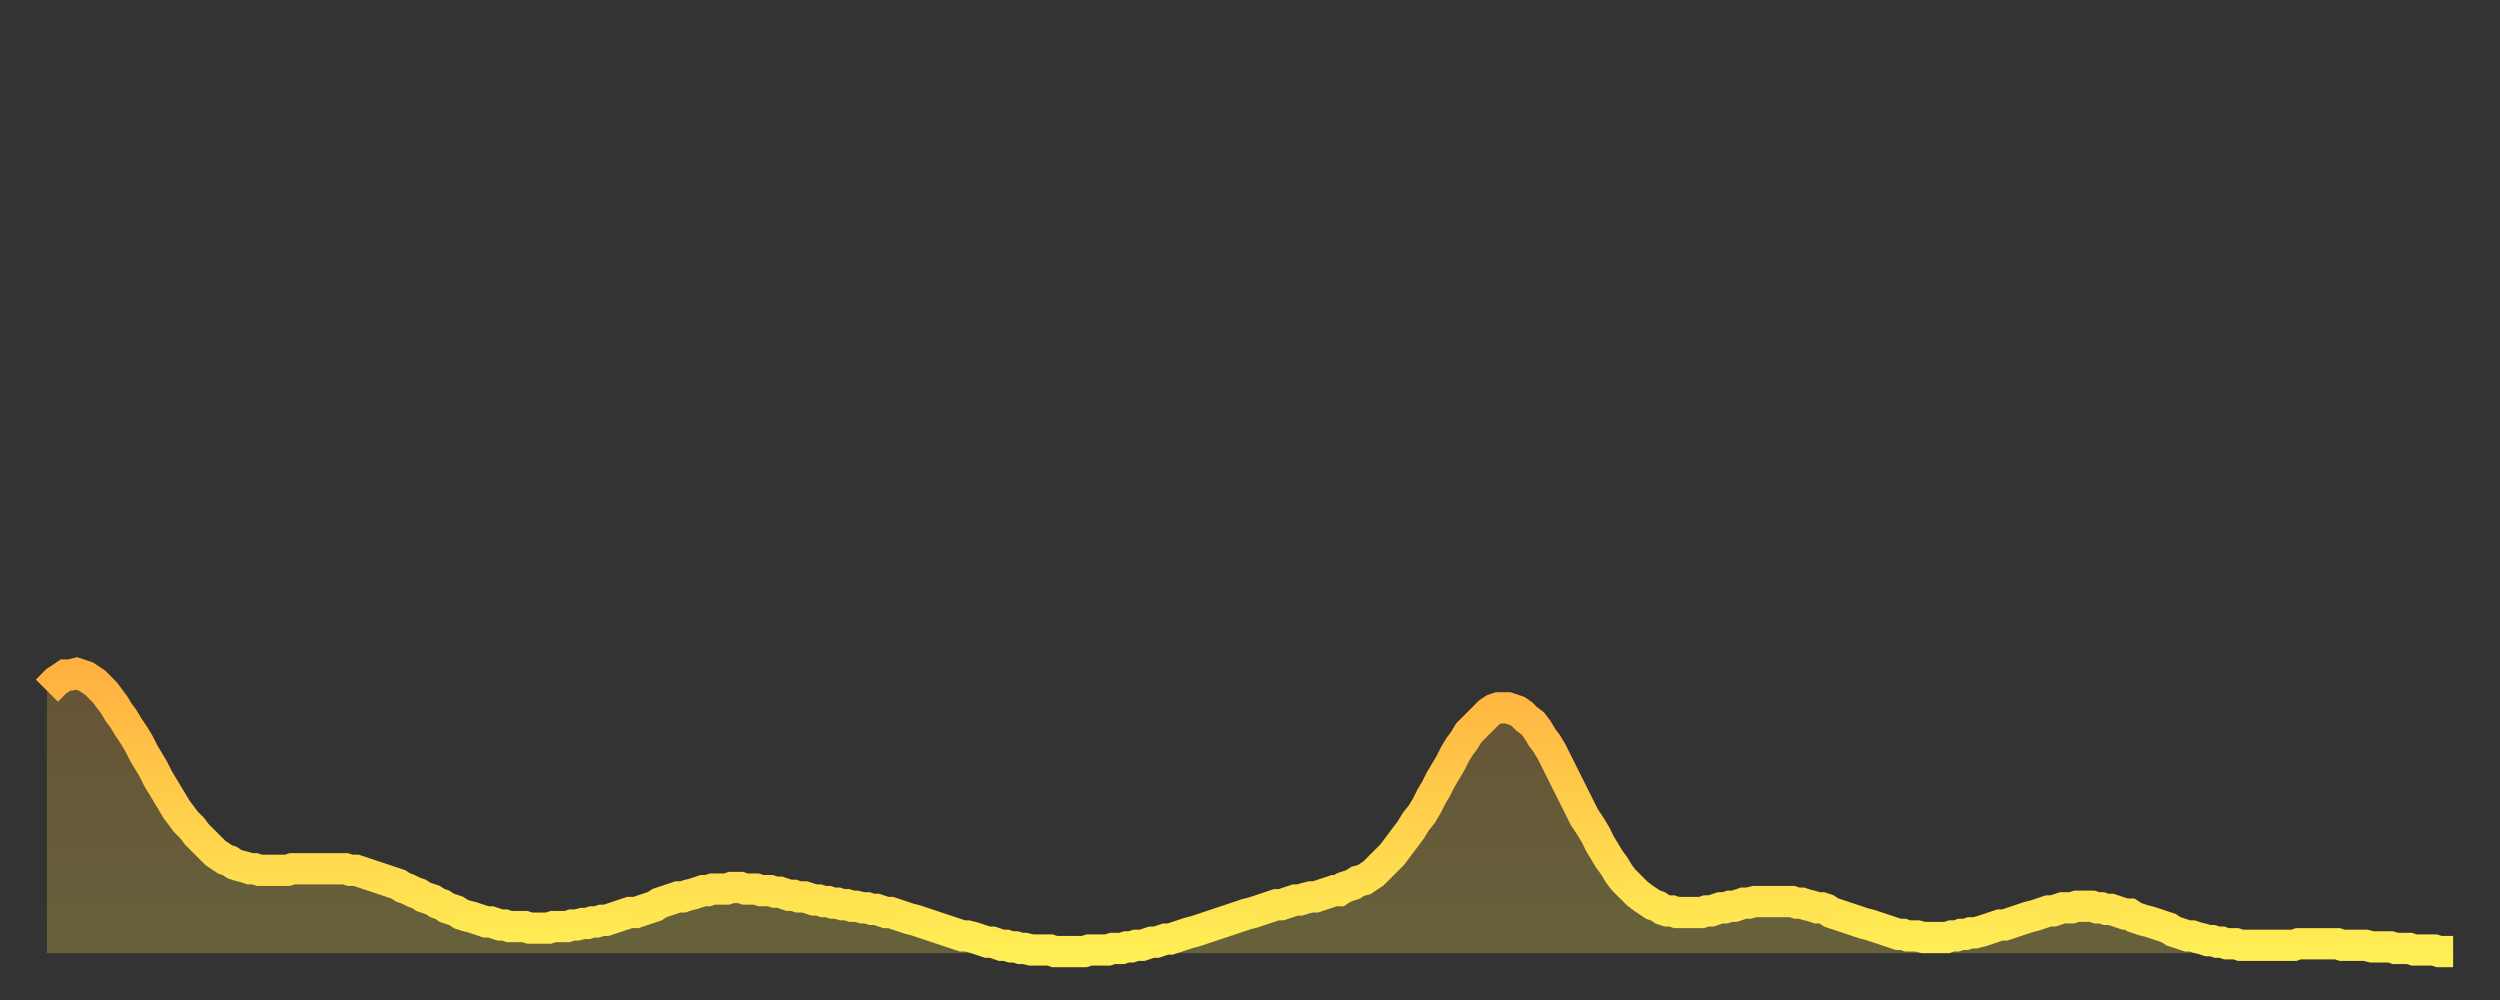
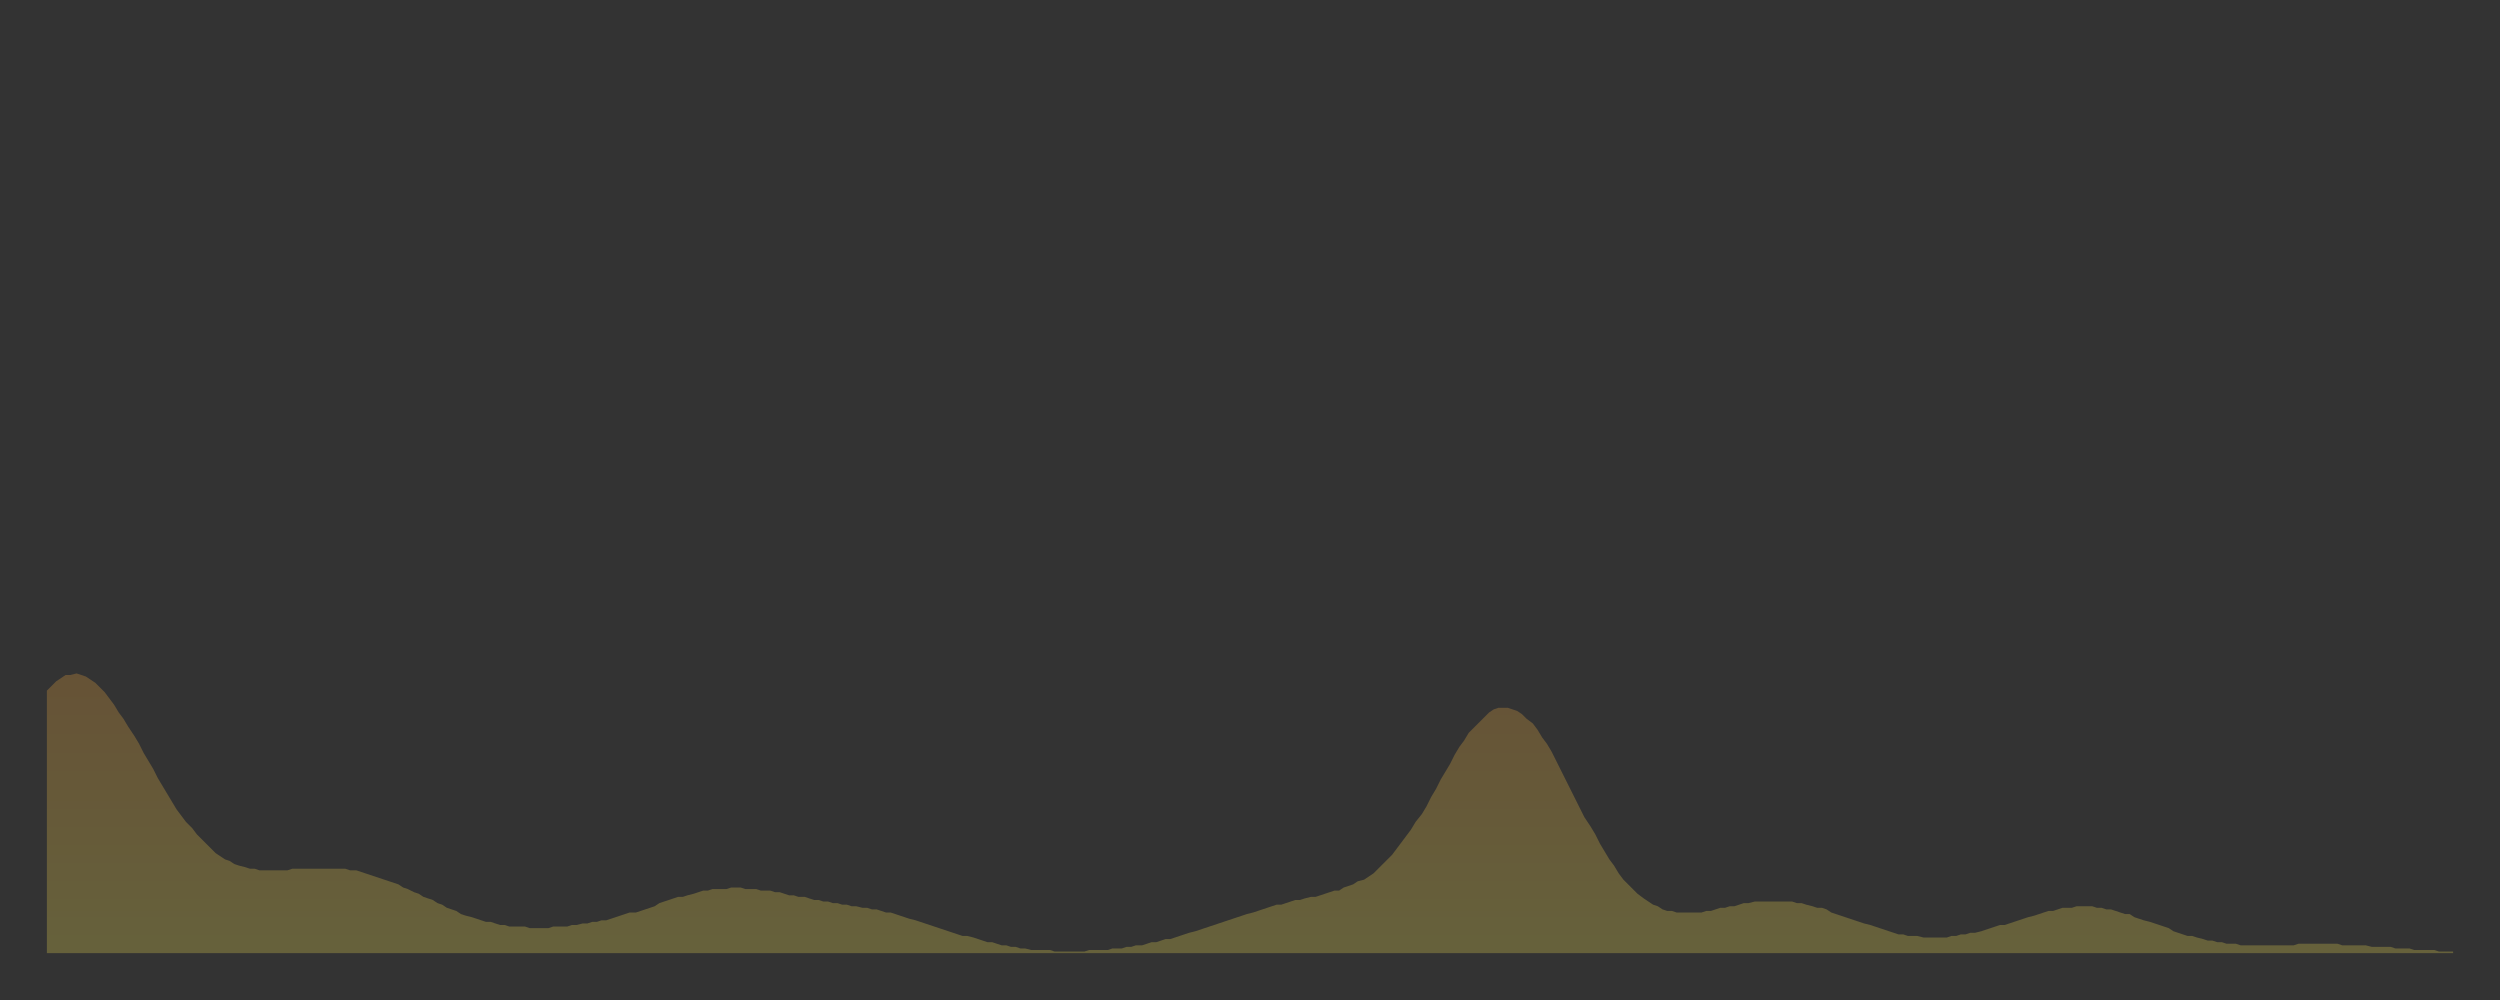
<svg xmlns="http://www.w3.org/2000/svg" baseProfile="full" height="64" version="1.1" width="160">
  <rect width="100%" height="100%" fill="#333333" stroke="none" />
  <defs>
    <linearGradient id="id645564" x1="0" x2="0" y1="0" y2="1">
      <stop offset="0%" stop-color="#ffb140" />
      <stop offset="50%" stop-color="#ffcf4b" />
      <stop offset="100%" stop-color="#ffee55" />
    </linearGradient>
  </defs>
  <g transform="translate(3,3)">
    <g>
-       <path d="M 0.0 41.2 0.3 40.9 0.6 40.6 0.9 40.4 1.2 40.2 1.5 40.2 1.9 40.1 2.2 40.2 2.5 40.3 2.8 40.5 3.1 40.7 3.4 41.0 3.7 41.3 4.0 41.7 4.3 42.1 4.6 42.6 4.9 43.0 5.2 43.5 5.6 44.1 5.9 44.6 6.2 45.2 6.5 45.7 6.8 46.2 7.1 46.8 7.4 47.3 7.7 47.8 8.0 48.3 8.3 48.8 8.6 49.2 8.9 49.6 9.3 50.0 9.6 50.4 9.9 50.7 10.2 51.0 10.5 51.3 10.8 51.6 11.1 51.8 11.4 52.0 11.7 52.1 12.0 52.3 12.3 52.4 12.7 52.5 13.0 52.6 13.3 52.6 13.6 52.7 13.9 52.7 14.2 52.7 14.5 52.7 14.8 52.7 15.1 52.7 15.4 52.7 15.7 52.6 16.0 52.6 16.4 52.6 16.7 52.6 17.0 52.6 17.3 52.6 17.6 52.6 17.9 52.6 18.2 52.6 18.5 52.6 18.8 52.6 19.1 52.6 19.4 52.7 19.8 52.7 20.1 52.8 20.4 52.9 20.7 53.0 21.0 53.1 21.3 53.2 21.6 53.3 21.9 53.4 22.2 53.5 22.5 53.6 22.8 53.8 23.1 53.9 23.5 54.1 23.8 54.2 24.1 54.4 24.4 54.5 24.7 54.6 25.0 54.8 25.3 54.9 25.6 55.1 25.9 55.2 26.2 55.3 26.5 55.5 26.8 55.6 27.2 55.7 27.5 55.8 27.8 55.9 28.1 56.0 28.4 56.0 28.7 56.1 29.0 56.2 29.3 56.2 29.6 56.3 29.9 56.3 30.2 56.3 30.6 56.3 30.9 56.4 31.2 56.4 31.5 56.4 31.8 56.4 32.1 56.4 32.4 56.3 32.7 56.3 33.0 56.3 33.3 56.3 33.6 56.2 33.9 56.2 34.3 56.1 34.6 56.1 34.9 56.0 35.2 56.0 35.5 55.9 35.8 55.9 36.1 55.8 36.4 55.7 36.7 55.6 37.0 55.5 37.3 55.4 37.7 55.4 38.0 55.3 38.3 55.2 38.6 55.1 38.9 55.0 39.2 54.8 39.5 54.7 39.8 54.6 40.1 54.5 40.4 54.4 40.7 54.4 41.0 54.3 41.4 54.2 41.7 54.1 42.0 54.0 42.3 54.0 42.6 53.9 42.9 53.9 43.2 53.9 43.5 53.9 43.8 53.8 44.1 53.8 44.4 53.8 44.7 53.9 45.1 53.9 45.4 53.9 45.7 54.0 46.0 54.0 46.3 54.0 46.6 54.1 46.9 54.1 47.2 54.2 47.5 54.3 47.8 54.3 48.1 54.4 48.5 54.4 48.8 54.5 49.1 54.6 49.4 54.6 49.7 54.7 50.0 54.7 50.3 54.8 50.6 54.8 50.9 54.9 51.2 54.9 51.5 55.0 51.8 55.0 52.2 55.1 52.5 55.1 52.8 55.2 53.1 55.2 53.4 55.3 53.7 55.4 54.0 55.4 54.3 55.5 54.6 55.6 54.9 55.7 55.2 55.8 55.6 55.9 55.9 56.0 56.2 56.1 56.5 56.2 56.8 56.3 57.1 56.4 57.4 56.5 57.7 56.6 58.0 56.7 58.3 56.8 58.6 56.9 58.9 56.9 59.3 57.0 59.6 57.1 59.9 57.2 60.2 57.3 60.5 57.3 60.8 57.4 61.1 57.5 61.4 57.5 61.7 57.6 62.0 57.6 62.3 57.7 62.6 57.7 63.0 57.8 63.3 57.8 63.6 57.8 63.9 57.8 64.2 57.8 64.5 57.9 64.8 57.9 65.1 57.9 65.4 57.9 65.7 57.9 66.0 57.9 66.4 57.9 66.7 57.8 67.0 57.8 67.3 57.8 67.6 57.8 67.9 57.8 68.2 57.7 68.5 57.7 68.8 57.7 69.1 57.6 69.4 57.6 69.7 57.5 70.1 57.5 70.4 57.4 70.7 57.3 71.0 57.3 71.3 57.2 71.6 57.1 71.9 57.1 72.2 57.0 72.5 56.9 72.8 56.8 73.1 56.7 73.5 56.6 73.8 56.5 74.1 56.4 74.4 56.3 74.7 56.2 75.0 56.1 75.3 56.0 75.6 55.9 75.9 55.8 76.2 55.7 76.5 55.6 76.8 55.5 77.2 55.4 77.5 55.3 77.8 55.2 78.1 55.1 78.4 55.0 78.7 54.9 79.0 54.9 79.3 54.8 79.6 54.7 79.9 54.6 80.2 54.6 80.5 54.5 80.9 54.4 81.2 54.4 81.5 54.3 81.8 54.2 82.1 54.1 82.4 54.0 82.7 54.0 83.0 53.8 83.3 53.7 83.6 53.6 83.9 53.4 84.3 53.3 84.6 53.1 84.9 52.9 85.2 52.6 85.5 52.3 85.8 52.0 86.1 51.7 86.4 51.3 86.7 50.9 87.0 50.5 87.3 50.1 87.6 49.6 88.0 49.1 88.3 48.6 88.6 48.0 88.9 47.5 89.2 46.9 89.5 46.4 89.8 45.9 90.1 45.3 90.4 44.8 90.7 44.4 91.0 43.9 91.4 43.5 91.7 43.2 92.0 42.9 92.3 42.6 92.6 42.4 92.9 42.3 93.2 42.3 93.5 42.3 93.8 42.4 94.1 42.5 94.4 42.7 94.7 43.0 95.1 43.3 95.4 43.7 95.7 44.2 96.0 44.6 96.3 45.1 96.6 45.7 96.9 46.3 97.2 46.9 97.5 47.5 97.8 48.1 98.1 48.7 98.4 49.3 98.8 49.9 99.1 50.4 99.4 51.0 99.7 51.5 100.0 52.0 100.3 52.4 100.6 52.9 100.9 53.3 101.2 53.6 101.5 53.9 101.8 54.2 102.2 54.5 102.5 54.7 102.8 54.9 103.1 55.0 103.4 55.2 103.7 55.3 104.0 55.3 104.3 55.4 104.6 55.4 104.9 55.4 105.2 55.4 105.5 55.4 105.9 55.4 106.2 55.3 106.5 55.3 106.8 55.2 107.1 55.1 107.4 55.1 107.7 55.0 108.0 55.0 108.3 54.9 108.6 54.8 108.9 54.8 109.3 54.7 109.6 54.7 109.9 54.7 110.2 54.7 110.5 54.7 110.8 54.7 111.1 54.7 111.4 54.7 111.7 54.7 112.0 54.8 112.3 54.8 112.6 54.9 113.0 55.0 113.3 55.1 113.6 55.1 113.9 55.2 114.2 55.4 114.5 55.5 114.8 55.6 115.1 55.7 115.4 55.8 115.7 55.9 116.0 56.0 116.3 56.1 116.7 56.2 117.0 56.3 117.3 56.4 117.6 56.5 117.9 56.6 118.2 56.7 118.5 56.8 118.8 56.8 119.1 56.9 119.4 56.9 119.7 56.9 120.1 57.0 120.4 57.0 120.7 57.0 121.0 57.0 121.3 57.0 121.6 57.0 121.9 56.9 122.2 56.9 122.5 56.8 122.8 56.8 123.1 56.7 123.4 56.7 123.8 56.6 124.1 56.5 124.4 56.4 124.7 56.3 125.0 56.2 125.3 56.2 125.6 56.1 125.9 56.0 126.2 55.9 126.5 55.8 126.8 55.7 127.2 55.6 127.5 55.5 127.8 55.4 128.1 55.3 128.4 55.3 128.7 55.2 129.0 55.1 129.3 55.1 129.6 55.1 129.9 55.0 130.2 55.0 130.5 55.0 130.9 55.0 131.2 55.1 131.5 55.1 131.8 55.2 132.1 55.2 132.4 55.3 132.7 55.4 133.0 55.5 133.3 55.5 133.6 55.7 133.9 55.8 134.2 55.9 134.6 56.0 134.9 56.1 135.2 56.2 135.5 56.3 135.8 56.4 136.1 56.6 136.4 56.7 136.7 56.8 137.0 56.9 137.3 56.9 137.6 57.0 138.0 57.1 138.3 57.2 138.6 57.2 138.9 57.3 139.2 57.3 139.5 57.4 139.8 57.4 140.1 57.4 140.4 57.5 140.7 57.5 141.0 57.5 141.3 57.5 141.7 57.5 142.0 57.5 142.3 57.5 142.6 57.5 142.9 57.5 143.2 57.5 143.5 57.5 143.8 57.5 144.1 57.4 144.4 57.4 144.7 57.4 145.1 57.4 145.4 57.4 145.7 57.4 146.0 57.4 146.3 57.4 146.6 57.4 146.9 57.5 147.2 57.5 147.5 57.5 147.8 57.5 148.1 57.5 148.4 57.5 148.8 57.6 149.1 57.6 149.4 57.6 149.7 57.6 150.0 57.6 150.3 57.7 150.6 57.7 150.9 57.7 151.2 57.7 151.5 57.8 151.8 57.8 152.1 57.8 152.5 57.8 152.8 57.8 153.1 57.9 153.4 57.9 153.7 57.9 154.0 57.9" fill="none" id="graph-curve" opacity="1" stroke="url(#id645564)" stroke-width="2" />
      <path d="M 0 58 L 0.0 41.2 0.3 40.9 0.6 40.6 0.9 40.4 1.2 40.2 1.5 40.2 1.9 40.1 2.2 40.2 2.5 40.3 2.8 40.5 3.1 40.7 3.4 41.0 3.7 41.3 4.0 41.7 4.3 42.1 4.6 42.6 4.9 43.0 5.2 43.5 5.6 44.1 5.9 44.6 6.2 45.2 6.5 45.7 6.8 46.2 7.1 46.8 7.4 47.3 7.7 47.8 8.0 48.3 8.3 48.8 8.6 49.2 8.9 49.6 9.3 50.0 9.6 50.4 9.9 50.7 10.2 51.0 10.5 51.3 10.8 51.6 11.1 51.8 11.4 52.0 11.7 52.1 12.0 52.3 12.3 52.4 12.7 52.5 13.0 52.6 13.3 52.6 13.6 52.7 13.9 52.7 14.2 52.7 14.5 52.7 14.8 52.7 15.1 52.7 15.4 52.7 15.7 52.6 16.0 52.6 16.4 52.6 16.7 52.6 17.0 52.6 17.3 52.6 17.6 52.6 17.9 52.6 18.2 52.6 18.5 52.6 18.8 52.6 19.1 52.6 19.4 52.7 19.8 52.7 20.1 52.8 20.4 52.9 20.7 53.0 21.0 53.1 21.3 53.2 21.6 53.3 21.9 53.4 22.2 53.5 22.5 53.6 22.8 53.8 23.1 53.9 23.5 54.1 23.8 54.2 24.1 54.4 24.4 54.5 24.7 54.6 25.0 54.8 25.3 54.9 25.6 55.1 25.9 55.2 26.2 55.3 26.5 55.5 26.8 55.6 27.2 55.7 27.5 55.8 27.8 55.9 28.1 56.0 28.4 56.0 28.7 56.1 29.0 56.2 29.3 56.2 29.6 56.3 29.9 56.3 30.2 56.3 30.6 56.3 30.9 56.4 31.2 56.4 31.5 56.4 31.8 56.4 32.1 56.4 32.4 56.3 32.7 56.3 33.0 56.3 33.3 56.3 33.6 56.2 33.9 56.2 34.3 56.1 34.6 56.1 34.9 56.0 35.2 56.0 35.5 55.9 35.8 55.9 36.1 55.8 36.4 55.7 36.7 55.6 37.0 55.5 37.3 55.4 37.7 55.4 38.0 55.3 38.3 55.2 38.6 55.1 38.9 55.0 39.2 54.8 39.5 54.7 39.8 54.6 40.1 54.5 40.4 54.4 40.7 54.4 41.0 54.3 41.4 54.2 41.7 54.1 42.0 54.0 42.3 54.0 42.6 53.9 42.9 53.9 43.2 53.9 43.5 53.9 43.8 53.8 44.1 53.8 44.4 53.8 44.7 53.9 45.1 53.9 45.4 53.9 45.7 54.0 46.0 54.0 46.3 54.0 46.6 54.1 46.9 54.1 47.2 54.2 47.5 54.3 47.8 54.3 48.1 54.4 48.5 54.4 48.8 54.5 49.1 54.6 49.4 54.6 49.7 54.7 50.0 54.7 50.3 54.8 50.6 54.8 50.9 54.9 51.2 54.9 51.5 55.0 51.8 55.0 52.2 55.1 52.5 55.1 52.8 55.2 53.1 55.2 53.4 55.3 53.7 55.4 54.0 55.4 54.3 55.5 54.6 55.6 54.9 55.7 55.2 55.8 55.6 55.9 55.9 56.0 56.2 56.1 56.5 56.2 56.8 56.3 57.1 56.4 57.4 56.5 57.7 56.6 58.0 56.7 58.3 56.8 58.6 56.9 58.9 56.9 59.3 57.0 59.6 57.1 59.9 57.2 60.2 57.3 60.5 57.3 60.8 57.4 61.1 57.5 61.4 57.5 61.7 57.6 62.0 57.6 62.3 57.7 62.6 57.7 63.0 57.8 63.3 57.8 63.6 57.8 63.9 57.8 64.2 57.8 64.5 57.9 64.8 57.9 65.1 57.9 65.4 57.9 65.7 57.9 66.0 57.9 66.4 57.9 66.7 57.8 67.0 57.8 67.3 57.8 67.6 57.8 67.9 57.8 68.2 57.7 68.5 57.7 68.8 57.7 69.1 57.6 69.4 57.6 69.7 57.5 70.1 57.5 70.4 57.4 70.7 57.3 71.0 57.3 71.3 57.2 71.6 57.1 71.9 57.1 72.2 57.0 72.5 56.9 72.8 56.8 73.1 56.7 73.5 56.6 73.8 56.5 74.1 56.4 74.4 56.3 74.7 56.2 75.0 56.1 75.3 56.0 75.6 55.9 75.9 55.8 76.2 55.7 76.5 55.6 76.8 55.5 77.2 55.4 77.5 55.3 77.8 55.2 78.1 55.1 78.4 55.0 78.7 54.9 79.0 54.9 79.3 54.8 79.6 54.7 79.9 54.6 80.2 54.6 80.5 54.5 80.9 54.4 81.2 54.4 81.5 54.3 81.8 54.2 82.1 54.1 82.4 54.0 82.7 54.0 83.0 53.8 83.3 53.7 83.6 53.6 83.9 53.4 84.3 53.3 84.6 53.1 84.9 52.9 85.2 52.6 85.5 52.3 85.8 52.0 86.1 51.7 86.4 51.3 86.7 50.9 87.0 50.5 87.3 50.1 87.6 49.6 88.0 49.1 88.3 48.6 88.6 48.0 88.9 47.5 89.2 46.9 89.5 46.4 89.8 45.9 90.1 45.3 90.4 44.8 90.7 44.4 91.0 43.9 91.4 43.5 91.7 43.2 92.0 42.9 92.3 42.6 92.6 42.4 92.9 42.3 93.2 42.3 93.5 42.3 93.8 42.4 94.1 42.5 94.4 42.7 94.7 43.0 95.1 43.3 95.4 43.7 95.7 44.2 96.0 44.6 96.3 45.1 96.6 45.7 96.9 46.3 97.2 46.9 97.5 47.5 97.8 48.1 98.1 48.7 98.4 49.3 98.8 49.9 99.1 50.4 99.4 51.0 99.7 51.5 100.0 52.0 100.3 52.4 100.6 52.9 100.9 53.3 101.2 53.6 101.5 53.9 101.8 54.2 102.2 54.5 102.5 54.7 102.8 54.9 103.1 55.0 103.4 55.2 103.7 55.3 104.0 55.3 104.3 55.4 104.6 55.4 104.9 55.4 105.2 55.4 105.5 55.4 105.9 55.4 106.2 55.3 106.5 55.3 106.8 55.2 107.1 55.1 107.4 55.1 107.7 55.0 108.0 55.0 108.3 54.9 108.6 54.8 108.9 54.8 109.3 54.7 109.6 54.7 109.9 54.7 110.2 54.7 110.5 54.7 110.8 54.7 111.1 54.7 111.4 54.7 111.7 54.7 112.0 54.8 112.3 54.8 112.6 54.9 113.0 55.0 113.3 55.1 113.6 55.1 113.9 55.2 114.2 55.4 114.5 55.5 114.8 55.6 115.1 55.7 115.4 55.8 115.7 55.9 116.0 56.0 116.3 56.1 116.7 56.2 117.0 56.3 117.3 56.4 117.6 56.5 117.9 56.6 118.2 56.7 118.5 56.8 118.8 56.8 119.1 56.9 119.4 56.9 119.7 56.9 120.1 57.0 120.4 57.0 120.7 57.0 121.0 57.0 121.3 57.0 121.6 57.0 121.9 56.9 122.2 56.9 122.5 56.8 122.8 56.8 123.1 56.7 123.4 56.7 123.8 56.6 124.1 56.5 124.4 56.4 124.7 56.3 125.0 56.2 125.3 56.2 125.6 56.1 125.9 56.0 126.2 55.9 126.5 55.8 126.8 55.7 127.2 55.6 127.5 55.5 127.8 55.4 128.1 55.3 128.4 55.3 128.7 55.2 129.0 55.1 129.3 55.1 129.6 55.1 129.9 55.0 130.2 55.0 130.5 55.0 130.9 55.0 131.2 55.1 131.5 55.1 131.8 55.2 132.1 55.2 132.4 55.3 132.7 55.4 133.0 55.5 133.3 55.5 133.6 55.7 133.9 55.8 134.2 55.9 134.6 56.0 134.9 56.1 135.2 56.2 135.5 56.3 135.8 56.4 136.1 56.6 136.4 56.7 136.7 56.8 137.0 56.9 137.3 56.9 137.6 57.0 138.0 57.1 138.3 57.2 138.6 57.2 138.9 57.3 139.2 57.3 139.5 57.4 139.8 57.4 140.1 57.4 140.4 57.5 140.7 57.5 141.0 57.5 141.3 57.5 141.7 57.5 142.0 57.5 142.3 57.5 142.6 57.5 142.9 57.5 143.2 57.5 143.5 57.5 143.8 57.5 144.1 57.4 144.4 57.4 144.7 57.4 145.1 57.4 145.4 57.4 145.7 57.4 146.0 57.4 146.3 57.4 146.6 57.4 146.9 57.5 147.2 57.5 147.5 57.5 147.8 57.5 148.1 57.5 148.4 57.5 148.8 57.6 149.1 57.6 149.4 57.6 149.7 57.6 150.0 57.6 150.3 57.7 150.6 57.7 150.9 57.7 151.2 57.7 151.5 57.8 151.8 57.8 152.1 57.8 152.5 57.8 152.8 57.8 153.1 57.9 153.4 57.9 153.7 57.9 154.0 57.9 154 58" fill="url(#id645564)" fill-opacity=".25" id="graph-shadow" />
    </g>
  </g>
</svg>